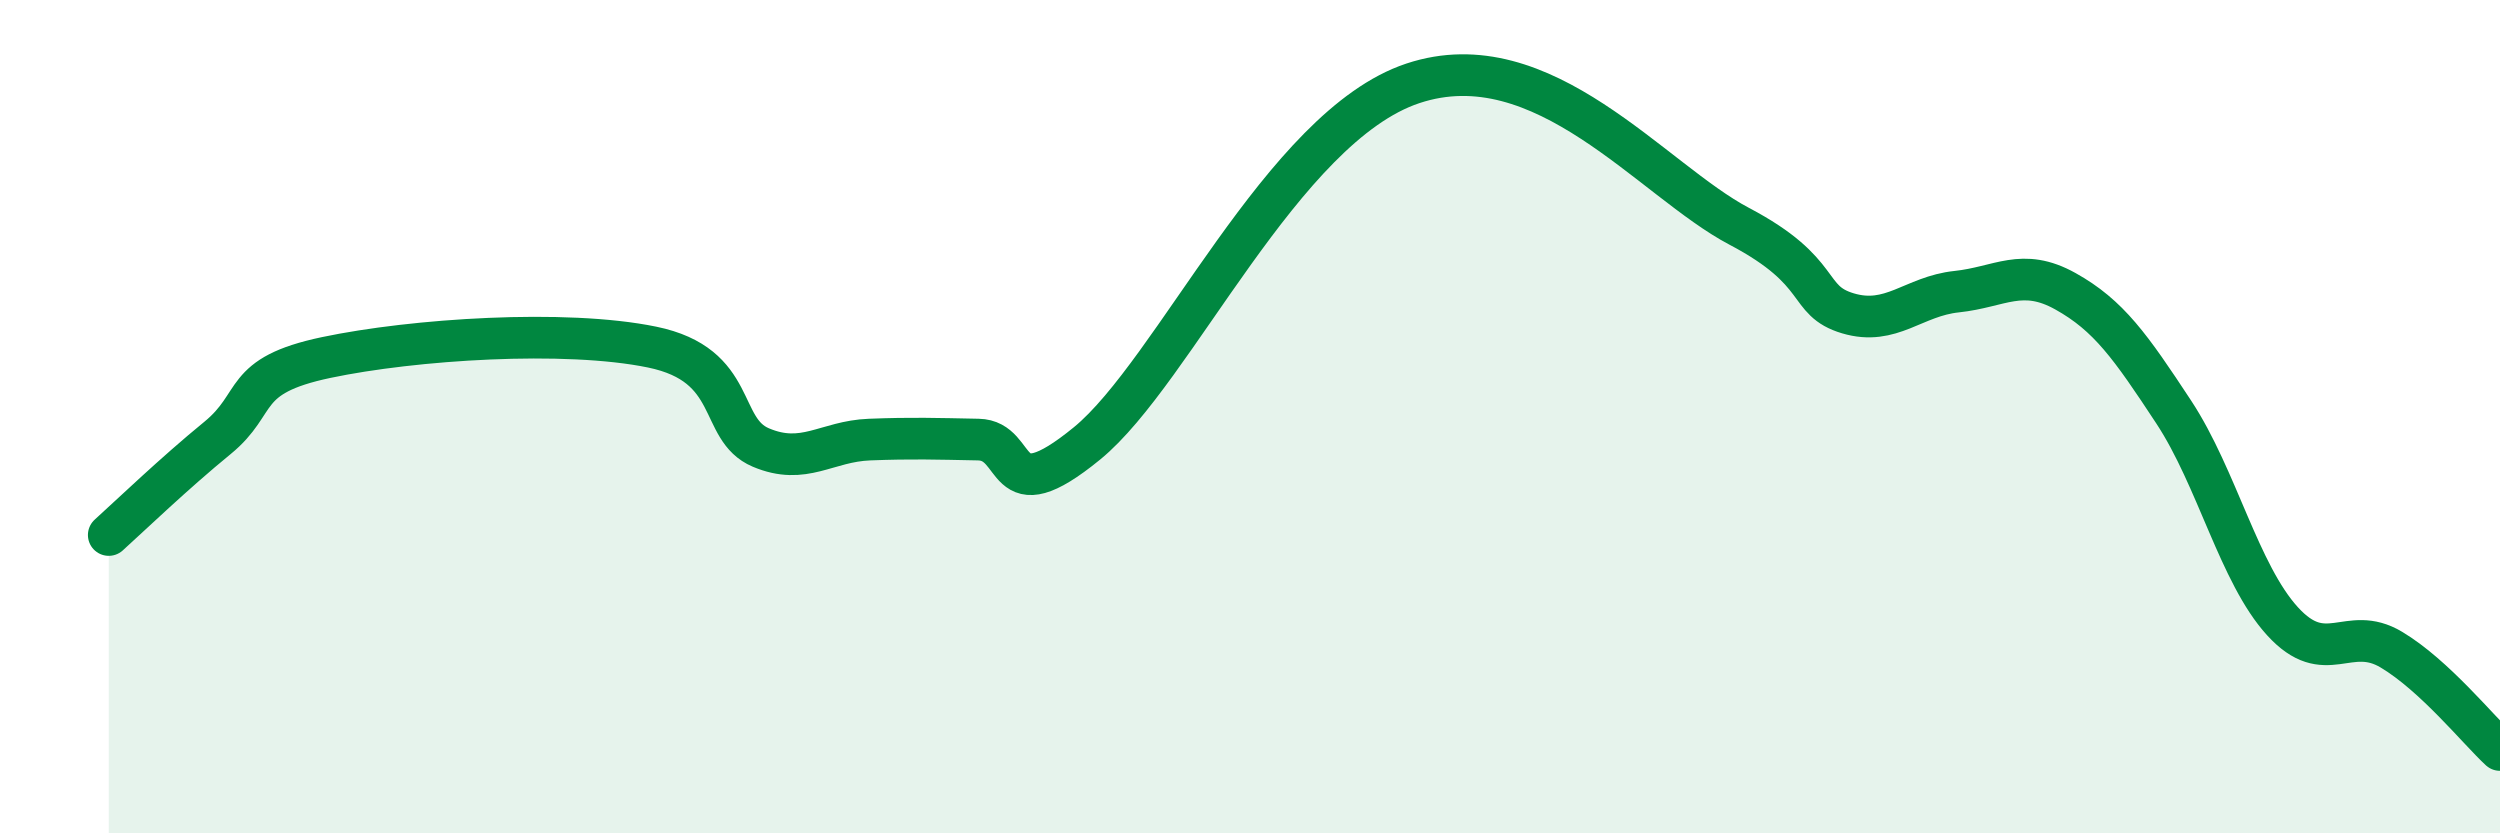
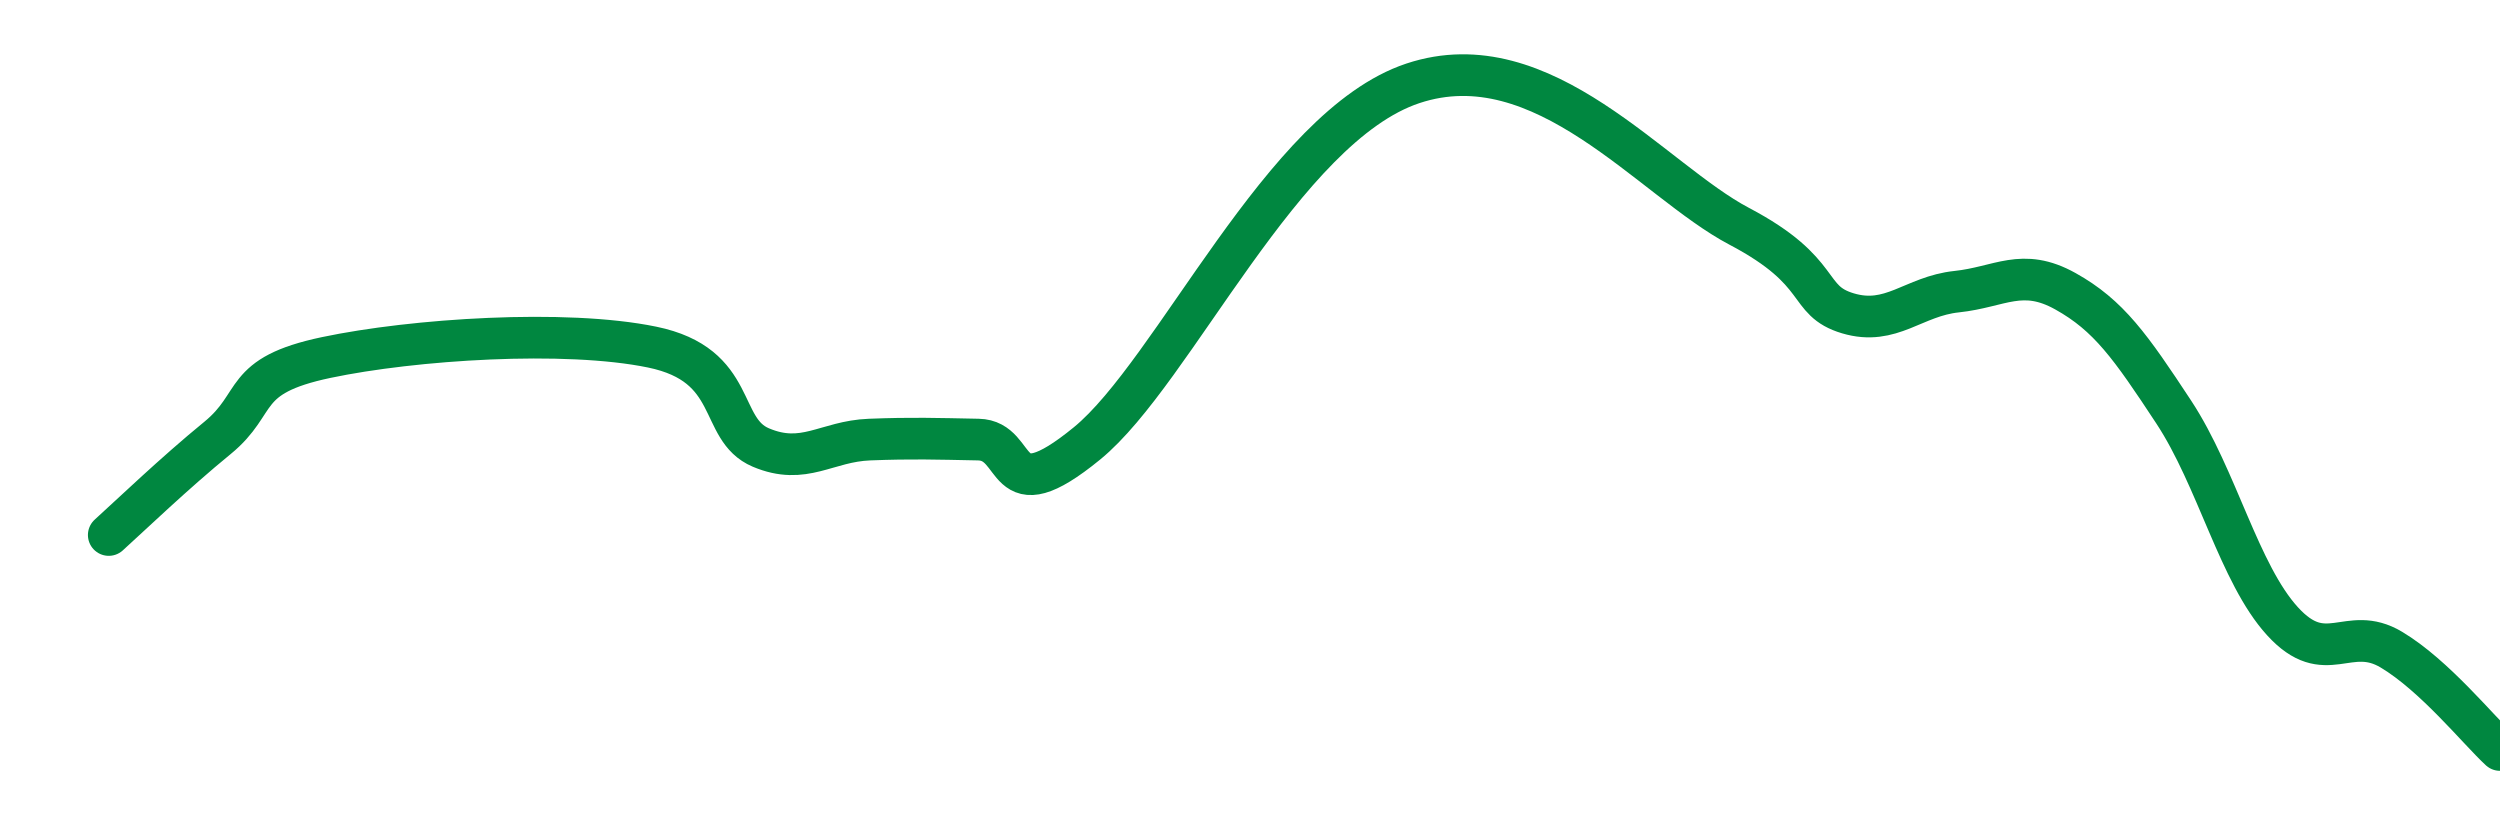
<svg xmlns="http://www.w3.org/2000/svg" width="60" height="20" viewBox="0 0 60 20">
-   <path d="M 2.61,12.84 C 3.13,12.37 4.18,11.36 5.22,10.51 C 6.26,9.66 5.74,9.02 7.83,8.58 C 9.92,8.14 13.56,7.9 15.65,8.33 C 17.74,8.76 17.22,10.3 18.26,10.74 C 19.3,11.18 19.83,10.59 20.87,10.55 C 21.91,10.51 22.44,10.53 23.48,10.55 C 24.52,10.57 24,12.35 26.09,10.64 C 28.18,8.93 30.78,3.04 33.91,2 C 37.04,0.96 39.65,4.33 41.74,5.43 C 43.83,6.53 43.31,7.21 44.35,7.52 C 45.39,7.83 45.92,7.11 46.96,7 C 48,6.89 48.53,6.41 49.57,6.99 C 50.61,7.57 51.13,8.31 52.17,9.89 C 53.21,11.47 53.74,13.77 54.78,14.91 C 55.82,16.05 56.35,14.97 57.39,15.59 C 58.43,16.21 59.48,17.52 60,18L60 20L2.61 20Z" fill="#008740" opacity="0.1" stroke-linecap="round" stroke-linejoin="round" />
  <path d="M 2.61,12.84 C 3.13,12.37 4.18,11.36 5.22,10.51 C 6.26,9.66 5.74,9.02 7.83,8.58 C 9.92,8.14 13.56,7.9 15.65,8.33 C 17.74,8.76 17.22,10.3 18.26,10.74 C 19.3,11.18 19.83,10.59 20.87,10.55 C 21.91,10.51 22.44,10.53 23.48,10.55 C 24.52,10.57 24,12.35 26.09,10.64 C 28.18,8.93 30.78,3.04 33.91,2 C 37.04,0.96 39.65,4.33 41.74,5.43 C 43.83,6.53 43.31,7.21 44.35,7.52 C 45.39,7.83 45.92,7.11 46.96,7 C 48,6.89 48.53,6.41 49.57,6.99 C 50.61,7.57 51.13,8.31 52.17,9.89 C 53.21,11.47 53.74,13.77 54.78,14.91 C 55.82,16.05 56.35,14.97 57.39,15.59 C 58.43,16.21 59.48,17.52 60,18" stroke="#008740" stroke-width="1" fill="none" stroke-linecap="round" stroke-linejoin="round" />
</svg>